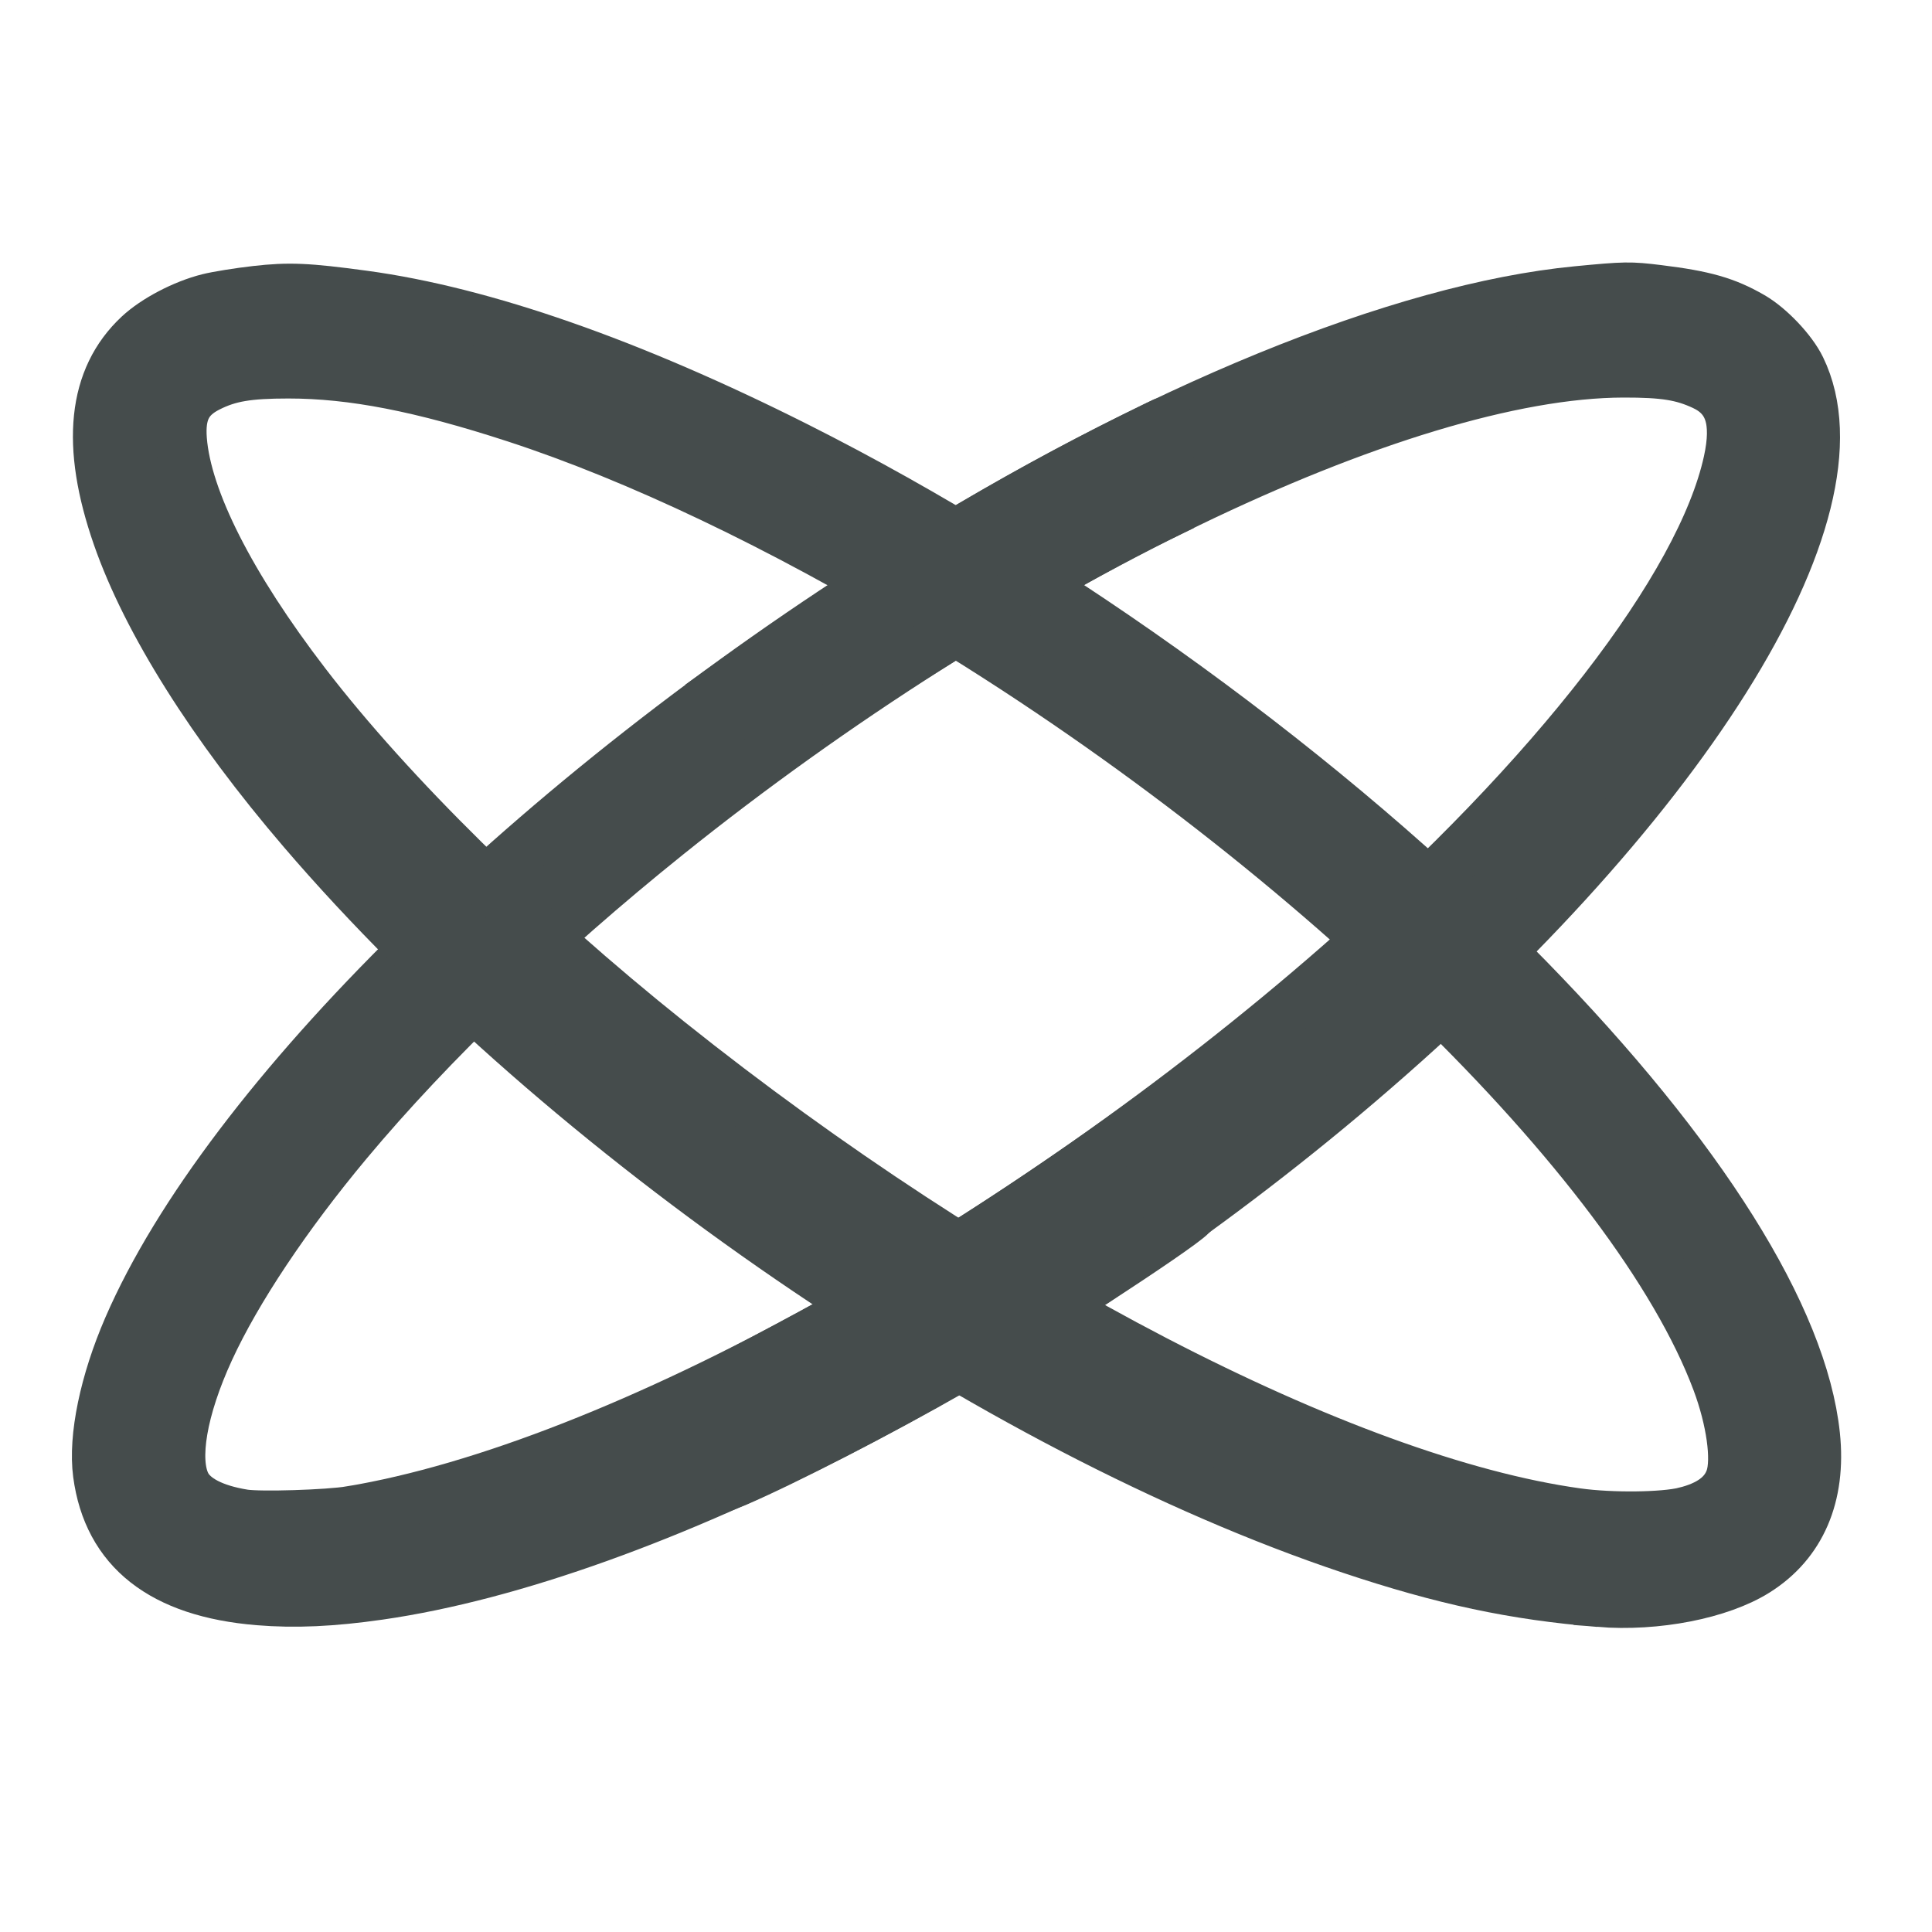
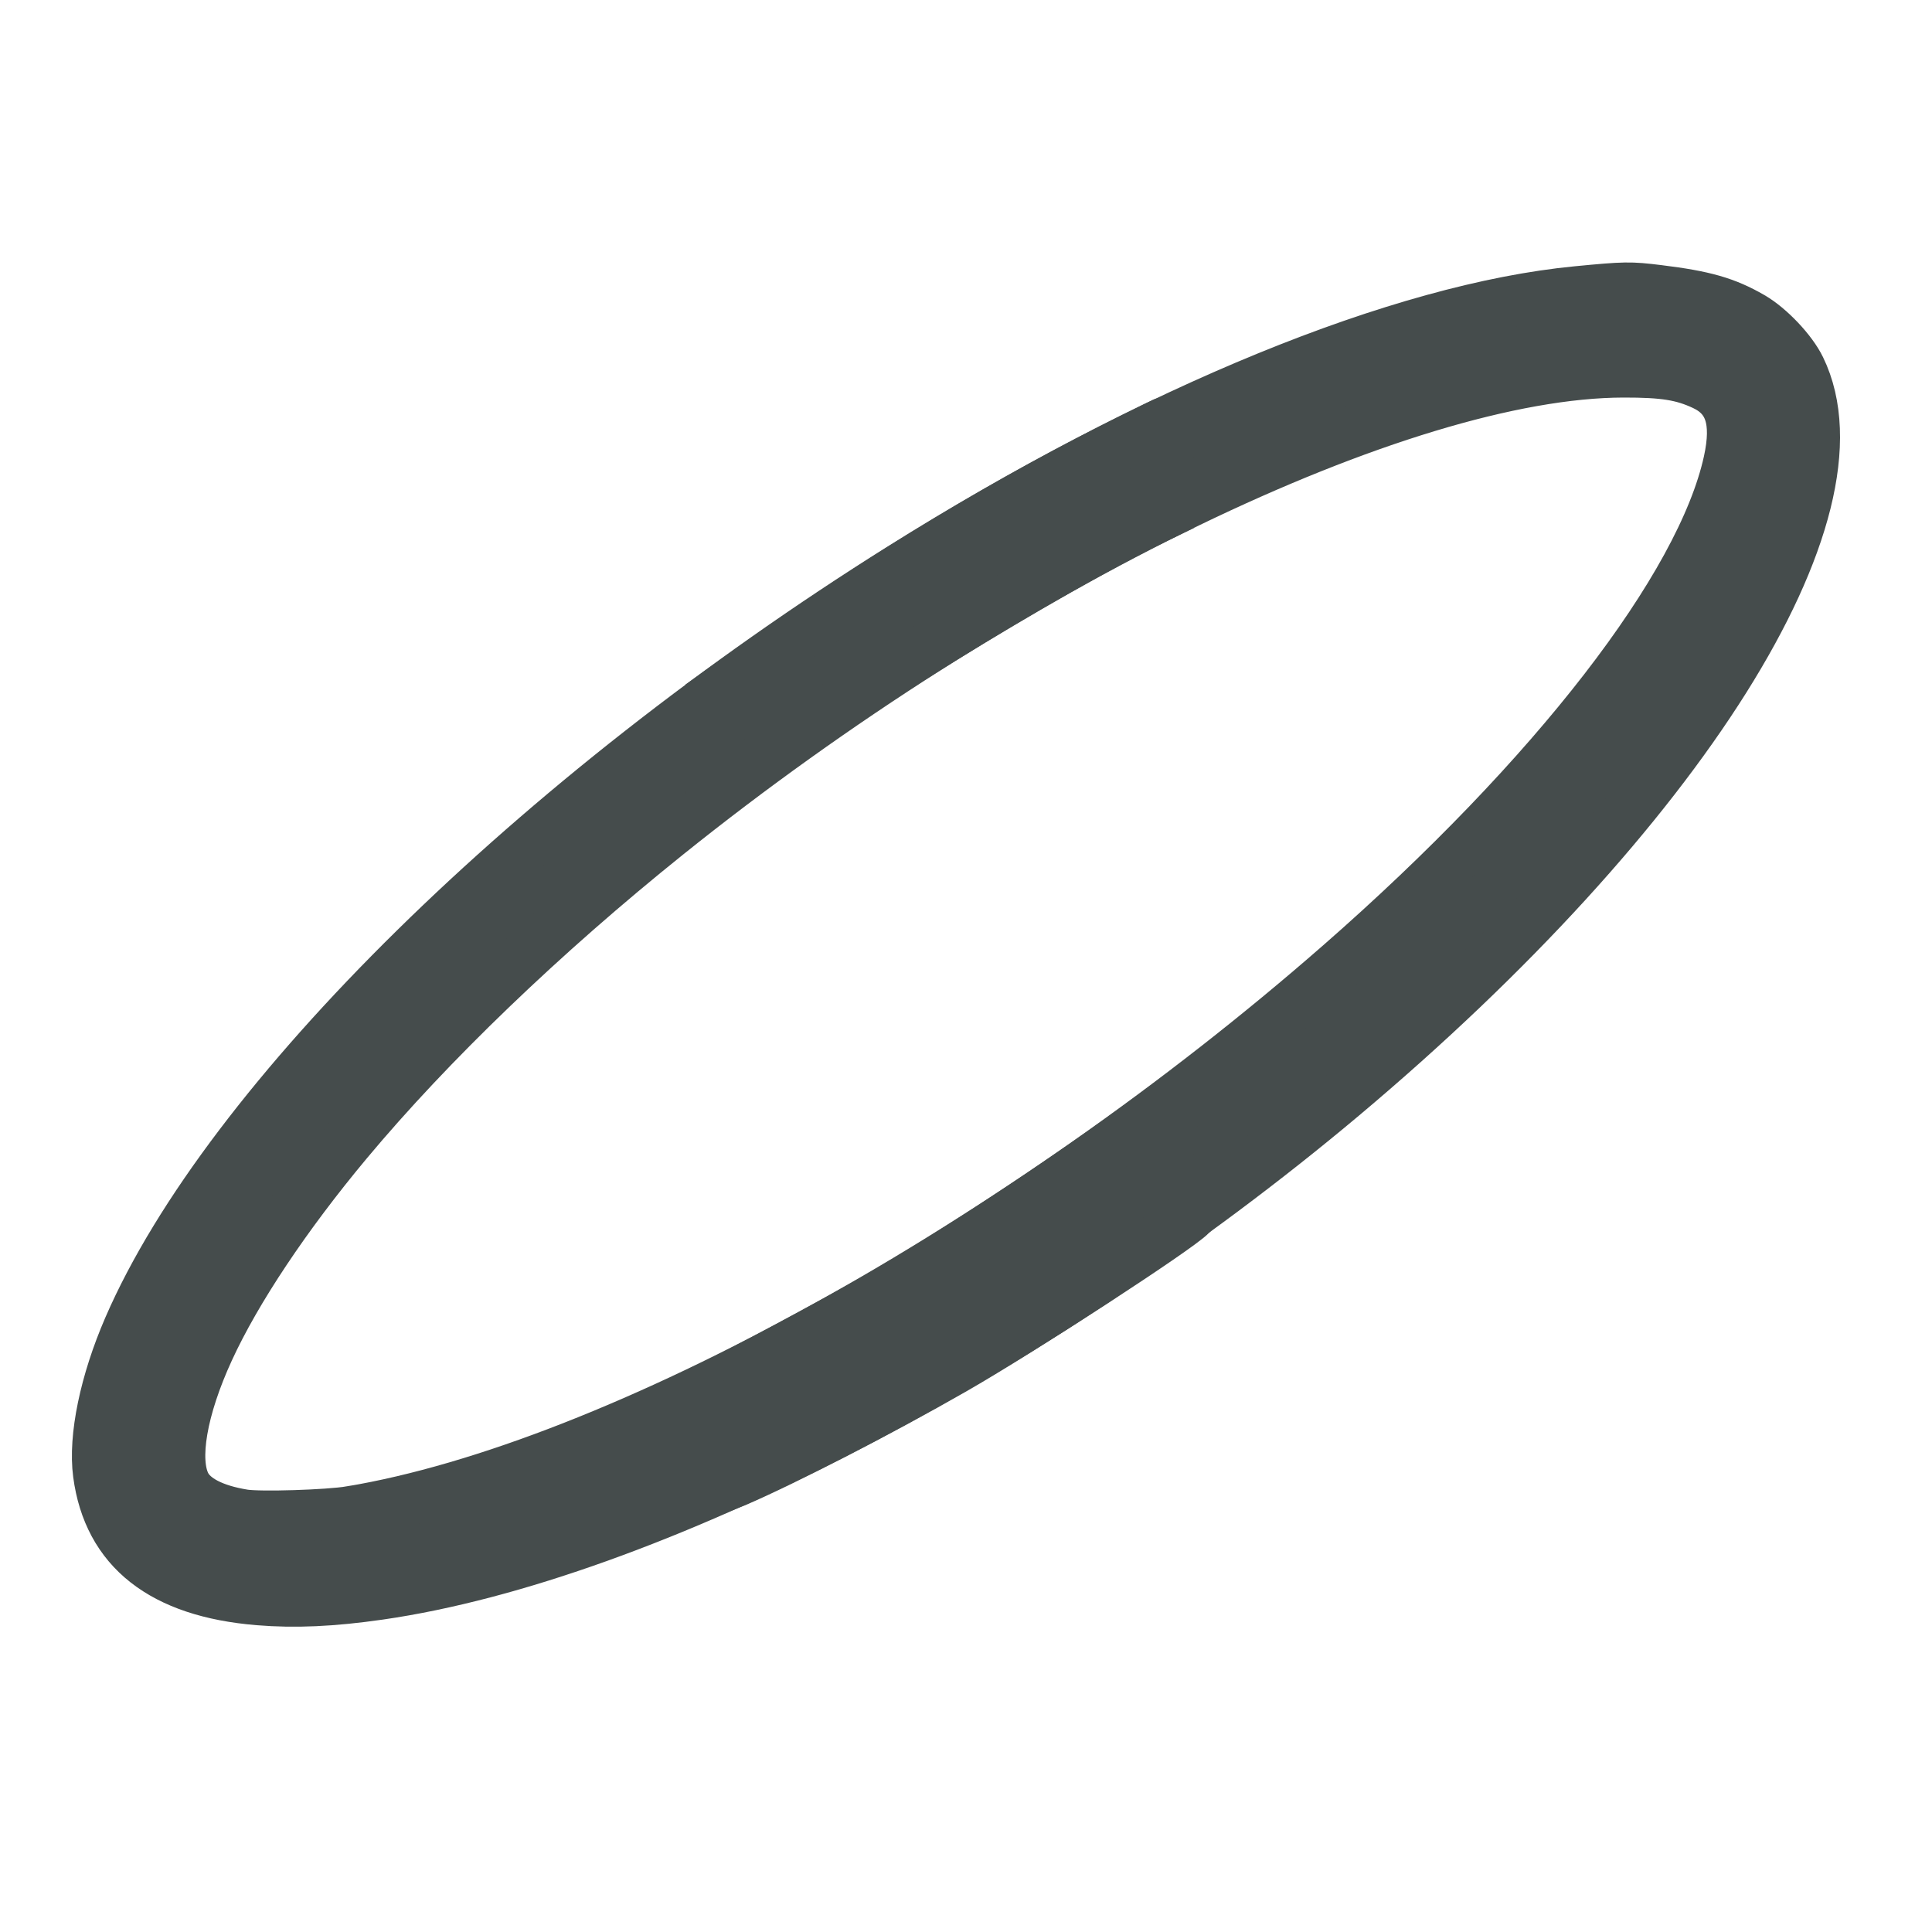
<svg xmlns="http://www.w3.org/2000/svg" height="48px" viewBox="0 -960 960 960" width="48px" fill="#454c4c" version="1.1" id="svg1">
  <defs id="defs1" />
  <g id="g2" transform="matrix(3.974,0,0,3.974,-314.241,-1153.016)" style="fill:#454c4c;fill-opacity:1;stroke:#454c4c;stroke-width:6.437;stroke-dasharray:none;stroke-opacity:1">
    <path style="display:inline;fill:#454c4c;fill-opacity:1;stroke:#454c4c;stroke-width:6.437;stroke-dasharray:none;stroke-opacity:1" d="m 111.407,248.569 c -12.03,-0.991 -18.728,-6.262 -19.988,-15.728 -0.604,-4.54 0.826,-11.44 3.784,-18.263 12.303,-28.376 50.876,-66.311 96.507,-94.912 31.622,-19.821 62.555,-32.475 84.567,-34.597 6.027,-0.581 6.597,-0.59 10.153,-0.153 5.75,0.705 8.429,1.474 11.661,3.344 2.229,1.29 4.966,4.181 6.031,6.369 8.729,17.937 -14.822,55.377 -57.247,91.007 -38.579,32.401 -87.028,57.455 -120.385,62.254 -5.87,0.845 -10.527,1.054 -15.083,0.679 z m 11.511,-10.966 c 33.358,-5.55 83.607,-33.333 123.693,-68.389 26.817,-23.452 45.23,-47.253 48.662,-62.903 1.125,-5.127 0.155,-8.096 -3.15,-9.642 -2.664,-1.246 -4.984,-1.618 -10.058,-1.609 -27.776,0.047 -77.65,24.173 -119.592,57.849 -15.545,12.482 -29.671,26.054 -40.022,38.455 -7.657,9.173 -13.872,18.493 -17.295,25.934 -3.408,7.408 -4.509,13.823 -2.907,16.938 0.949,1.845 3.507,3.169 7.301,3.778 2.015,0.323 10.526,0.061 13.368,-0.411 z" id="path1707" />
-     <path style="display:inline;fill:#454c4c;fill-opacity:1;stroke:#454c4c;stroke-width:6.437;stroke-dasharray:none;stroke-opacity:1" d="m 279.046,248.783 c -10.606,-0.856 -19.518,-2.757 -31.089,-6.629 -44.735,-14.973 -98.346,-51.724 -130.953,-89.769 -11.314,-13.201 -19.439,-26.105 -23.149,-36.762 -3.975,-11.419 -3.104,-19.749 2.624,-25.107 2.022,-1.891 5.588,-3.758 8.653,-4.529 1.119,-0.281 3.789,-0.711 5.933,-0.955 4.148,-0.472 6.415,-0.374 13.464,0.581 14.93,2.022 33.364,8.46 54.107,18.897 32.599,16.402 66.912,41.338 91.414,66.432 21.661,22.185 34.329,42.35 35.874,57.109 0.788,7.523 -1.754,13.427 -7.277,16.902 -4.528,2.849 -12.49,4.405 -19.601,3.832 z m 10.693,-11.062 c 3.192,-0.788 5.092,-2.21 5.807,-4.347 0.787,-2.349 0.092,-7.303 -1.695,-12.085 -10.231,-27.378 -51.899,-67.885 -98.81,-96.058 -18.376,-11.036 -36.261,-19.557 -51.461,-24.518 -11.821,-3.858 -20.441,-5.536 -28.443,-5.535 -5.068,2.65e-4 -7.448,0.406 -10.045,1.711 -2.68,1.347 -3.635,3.243 -3.365,6.681 0.584,7.455 6.084,18.302 15.494,30.559 10.577,13.778 27.323,30.261 45.474,44.759 39.587,31.621 84.504,54.945 113.574,58.977 4.286,0.594 10.761,0.525 13.471,-0.143 z" id="path1689" />
    <path style="fill:#454c4c;fill-opacity:1;stroke:#454c4c;stroke-width:6.437;stroke-dasharray:none;stroke-opacity:1" d="m 164.824,229.949 0.912,-5.345 3.765,-3.443 c -0.468,0.428 14.514,-7.538 20.177,-10.854 11.768,-6.891 27.824,-17.694 38.087,-25.625 1.812,-1.4 3.509,-2.702 3.77,-2.892 0.455,-0.331 0.476,0.004 0.476,7.683 l -1.074,7.731 -2.961,3.236 c -1.495,1.634 -21.353,14.547 -29.699,19.325 -9.067,5.19 -21.171,11.425 -27.252,14.037 -1.019,0.438 -4.417,1.645 -4.035,1.741 l -1.705,-0.427 -0.461,-5.166 z m 3.163,-88.758 0.004,-5.358 4.692,-3.346 c 15.912,-11.347 31.775,-20.984 47.353,-28.77 2.654,-1.327 4.887,-2.412 4.961,-2.412 0.074,0 0.135,2.535 0.135,5.633 v 5.633 l -1.521,0.739 c -13.741,6.671 -40.9,23.455 -50.31,30.915 -0.543,0.431 -3.202,2.323 -3.904,2.323 h -1.414 l 0.004,-5.358 z" id="path1709" />
  </g>
</svg>